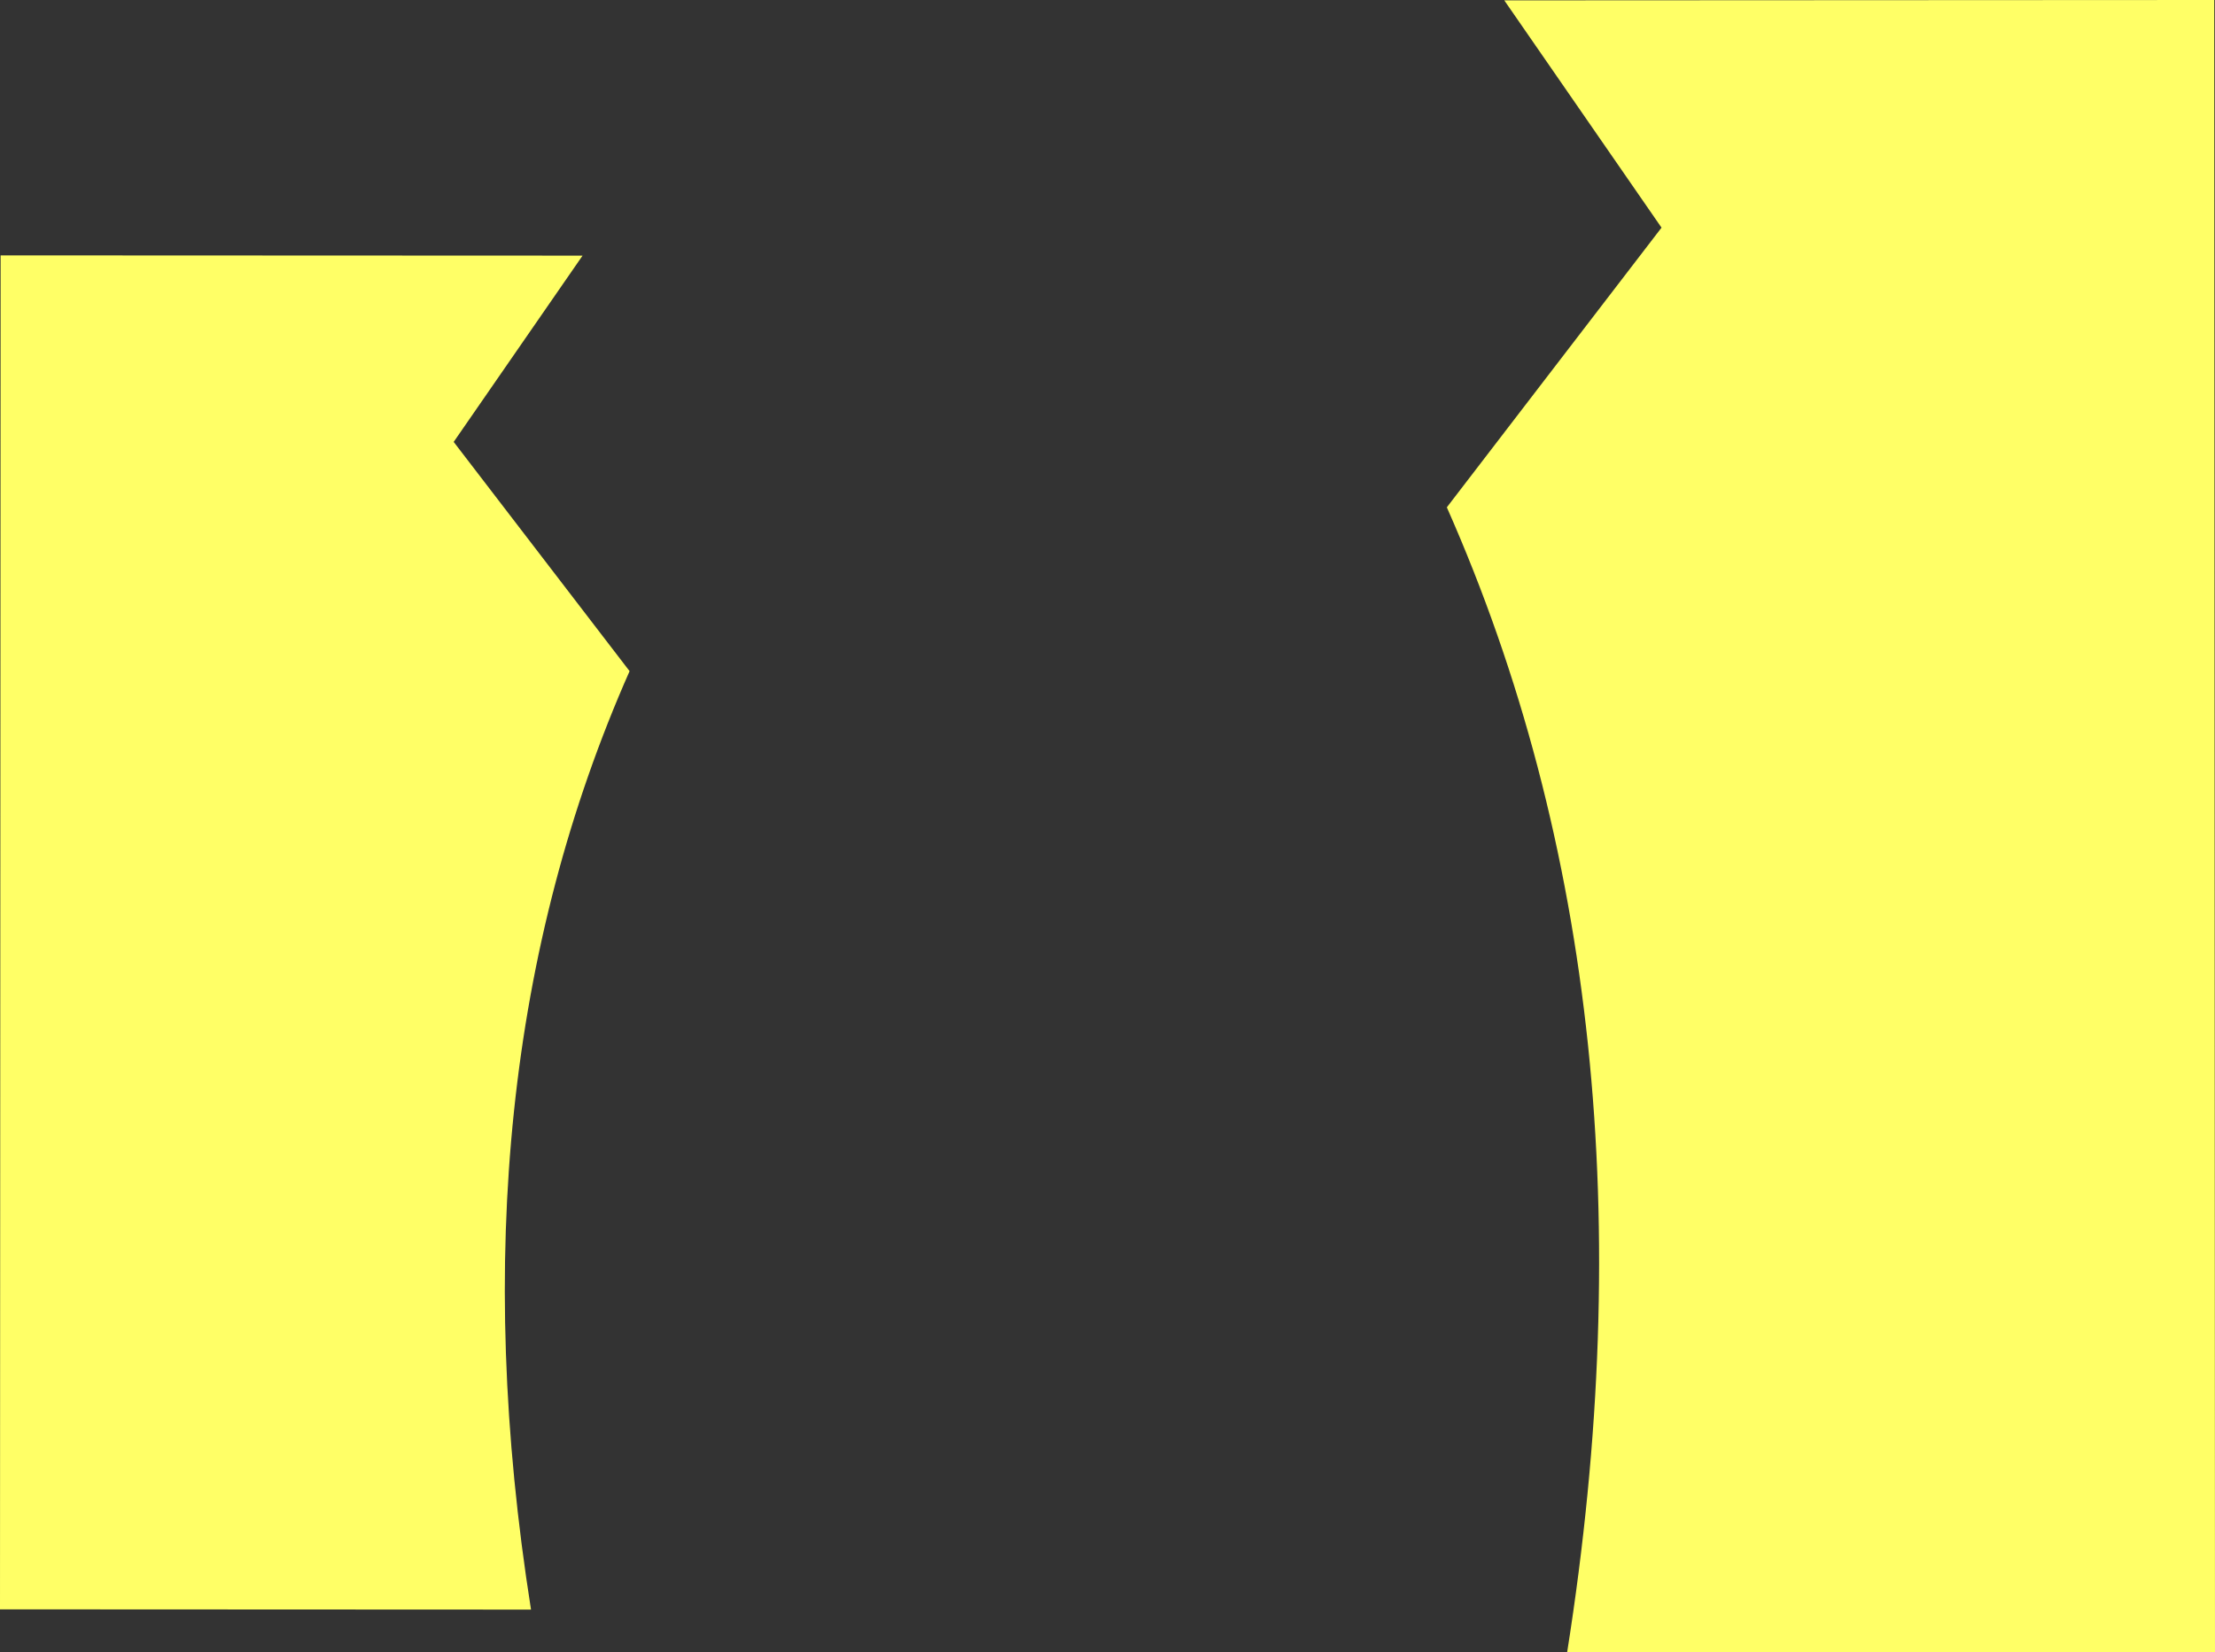
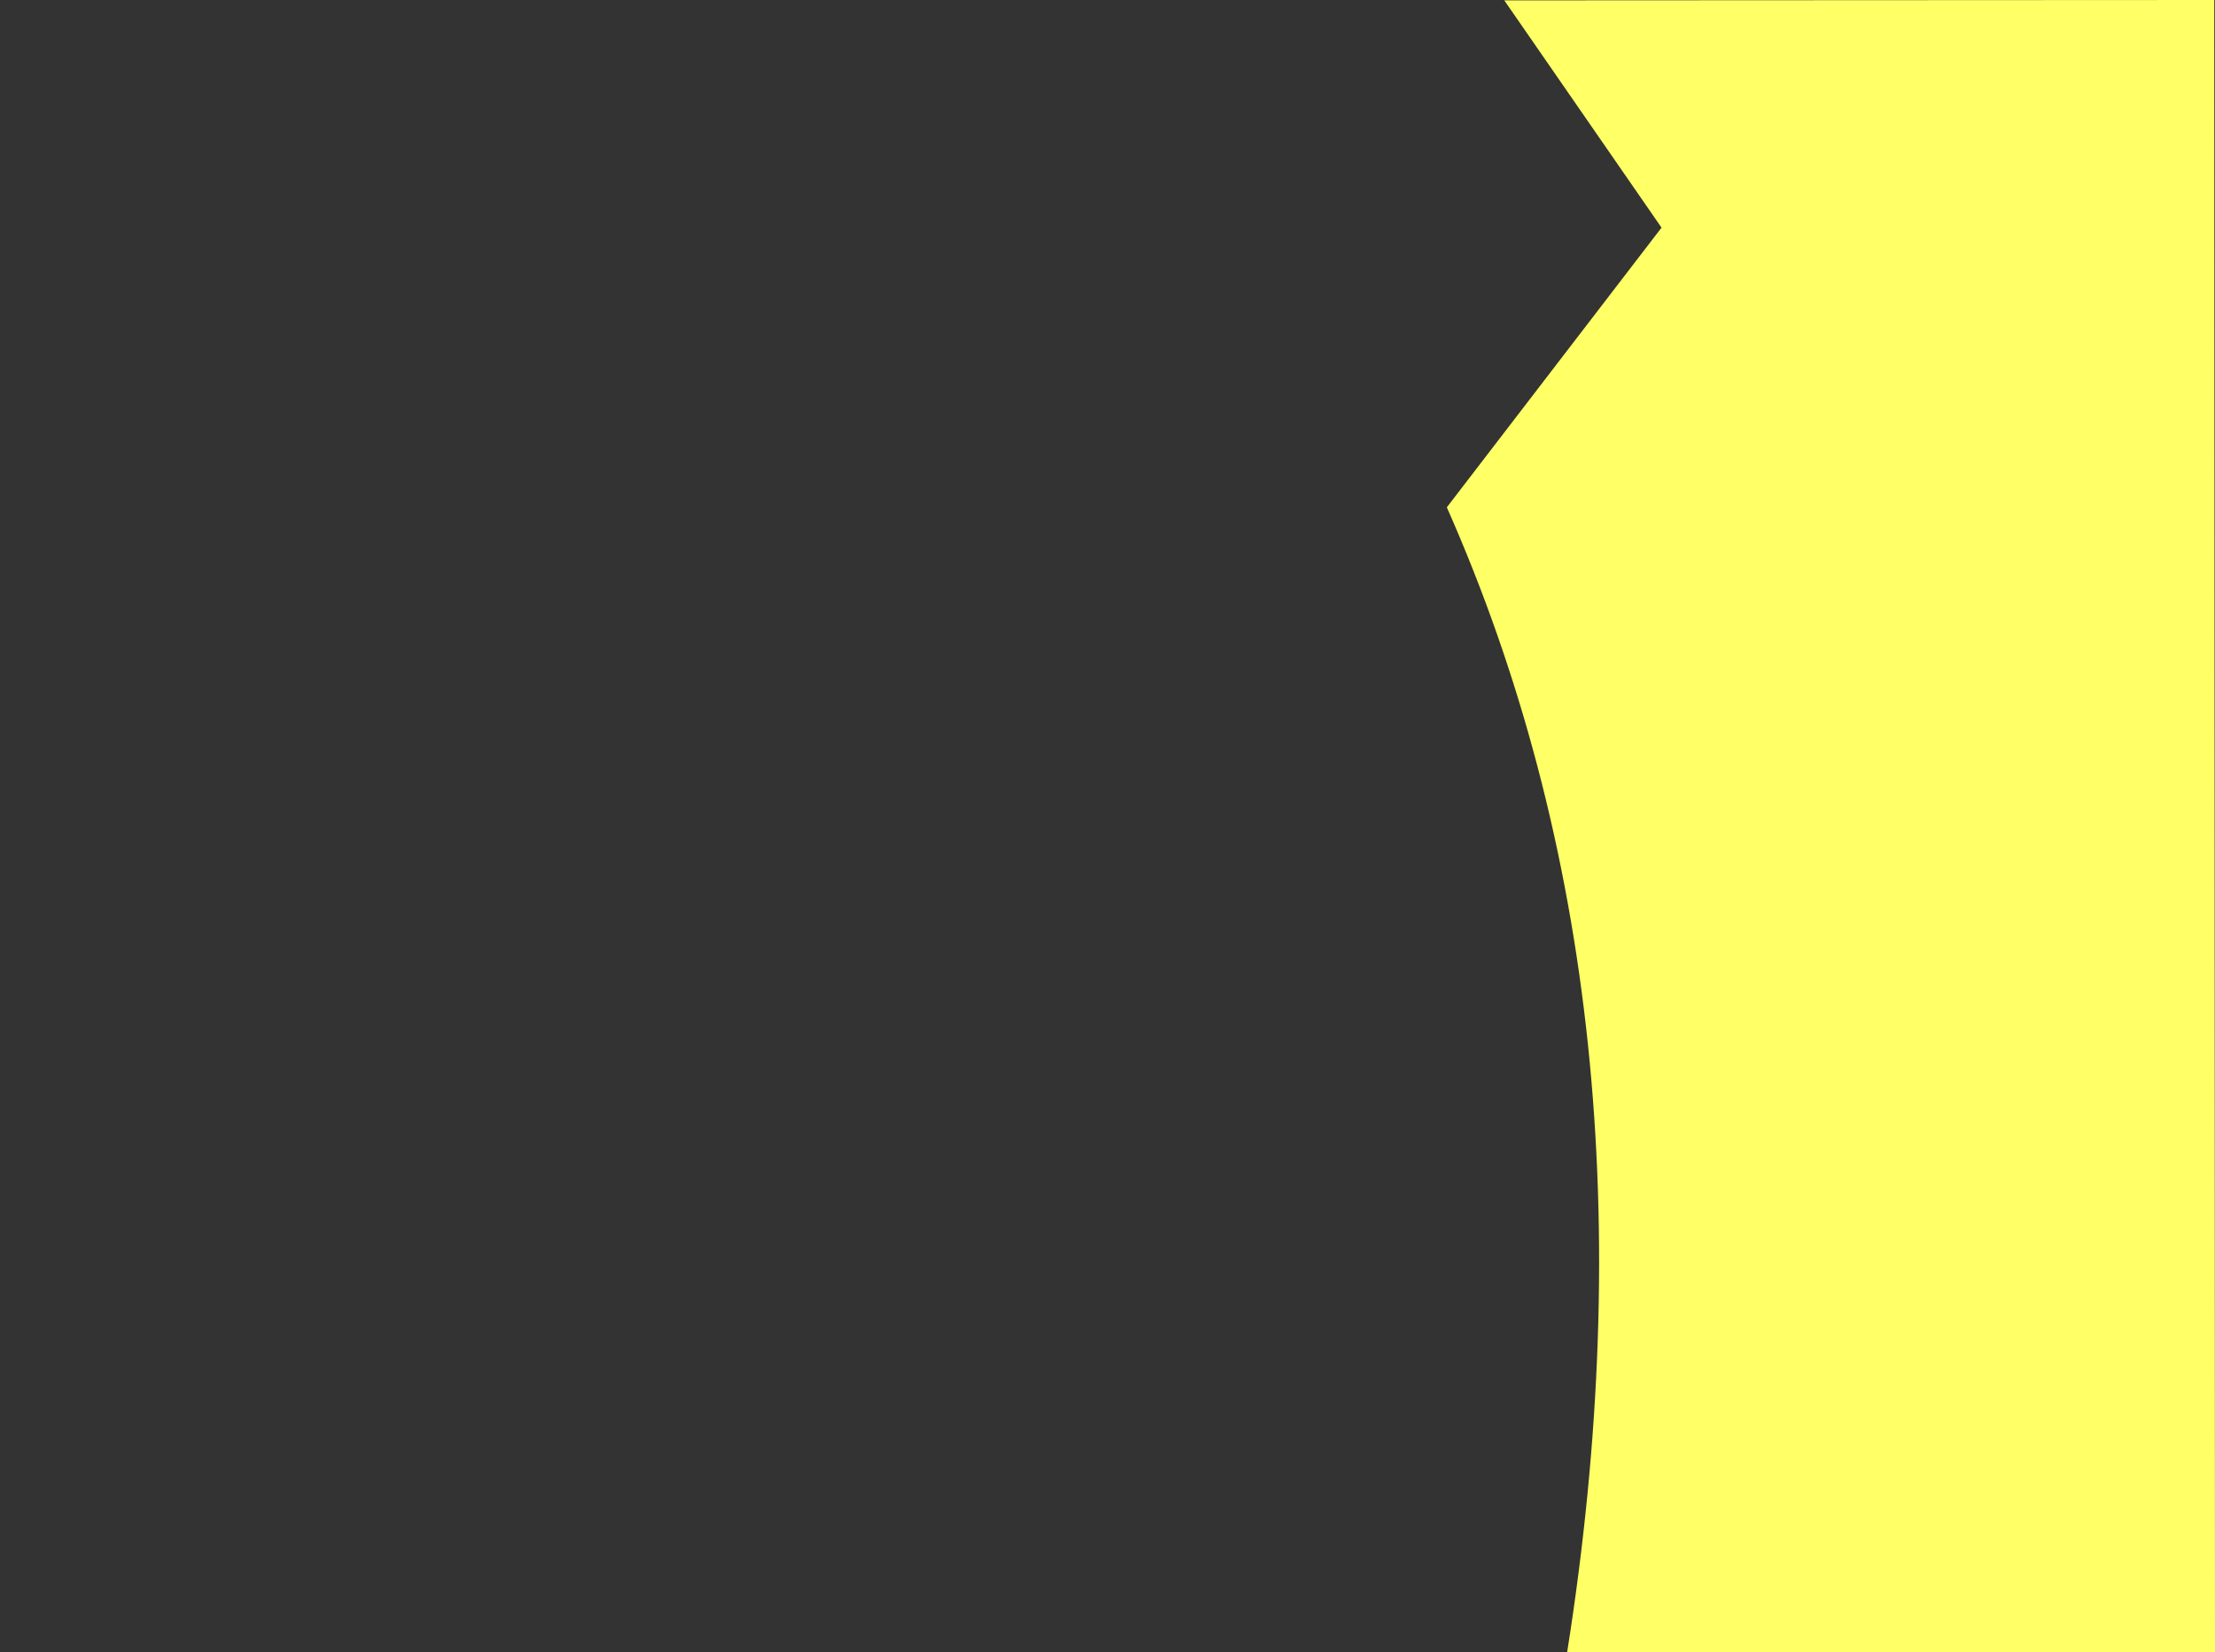
<svg xmlns="http://www.w3.org/2000/svg" height="673.2px" width="902.25px">
  <rect width="100%" height="100%" fill="#333333" stroke="none" />
  <g transform="matrix(1.0, 0.0, 0.0, 1.0, 111.6, 139.15)">
-     <path d="M125.7 -35.0 L73.2 40.9 144.85 134.3 Q70.75 301.8 104.7 516.65 L-111.6 516.55 -111.35 -35.1 125.7 -35.0" fill="#ffff66" fill-rule="evenodd" stroke="none" />
    <path d="M477.75 67.55 Q568.2 271.95 526.75 534.05 L790.65 533.95 790.35 -139.15 501.15 -139.0 565.2 -46.4 477.75 67.55" fill="#ffff66" fill-rule="evenodd" stroke="none" />
  </g>
</svg>